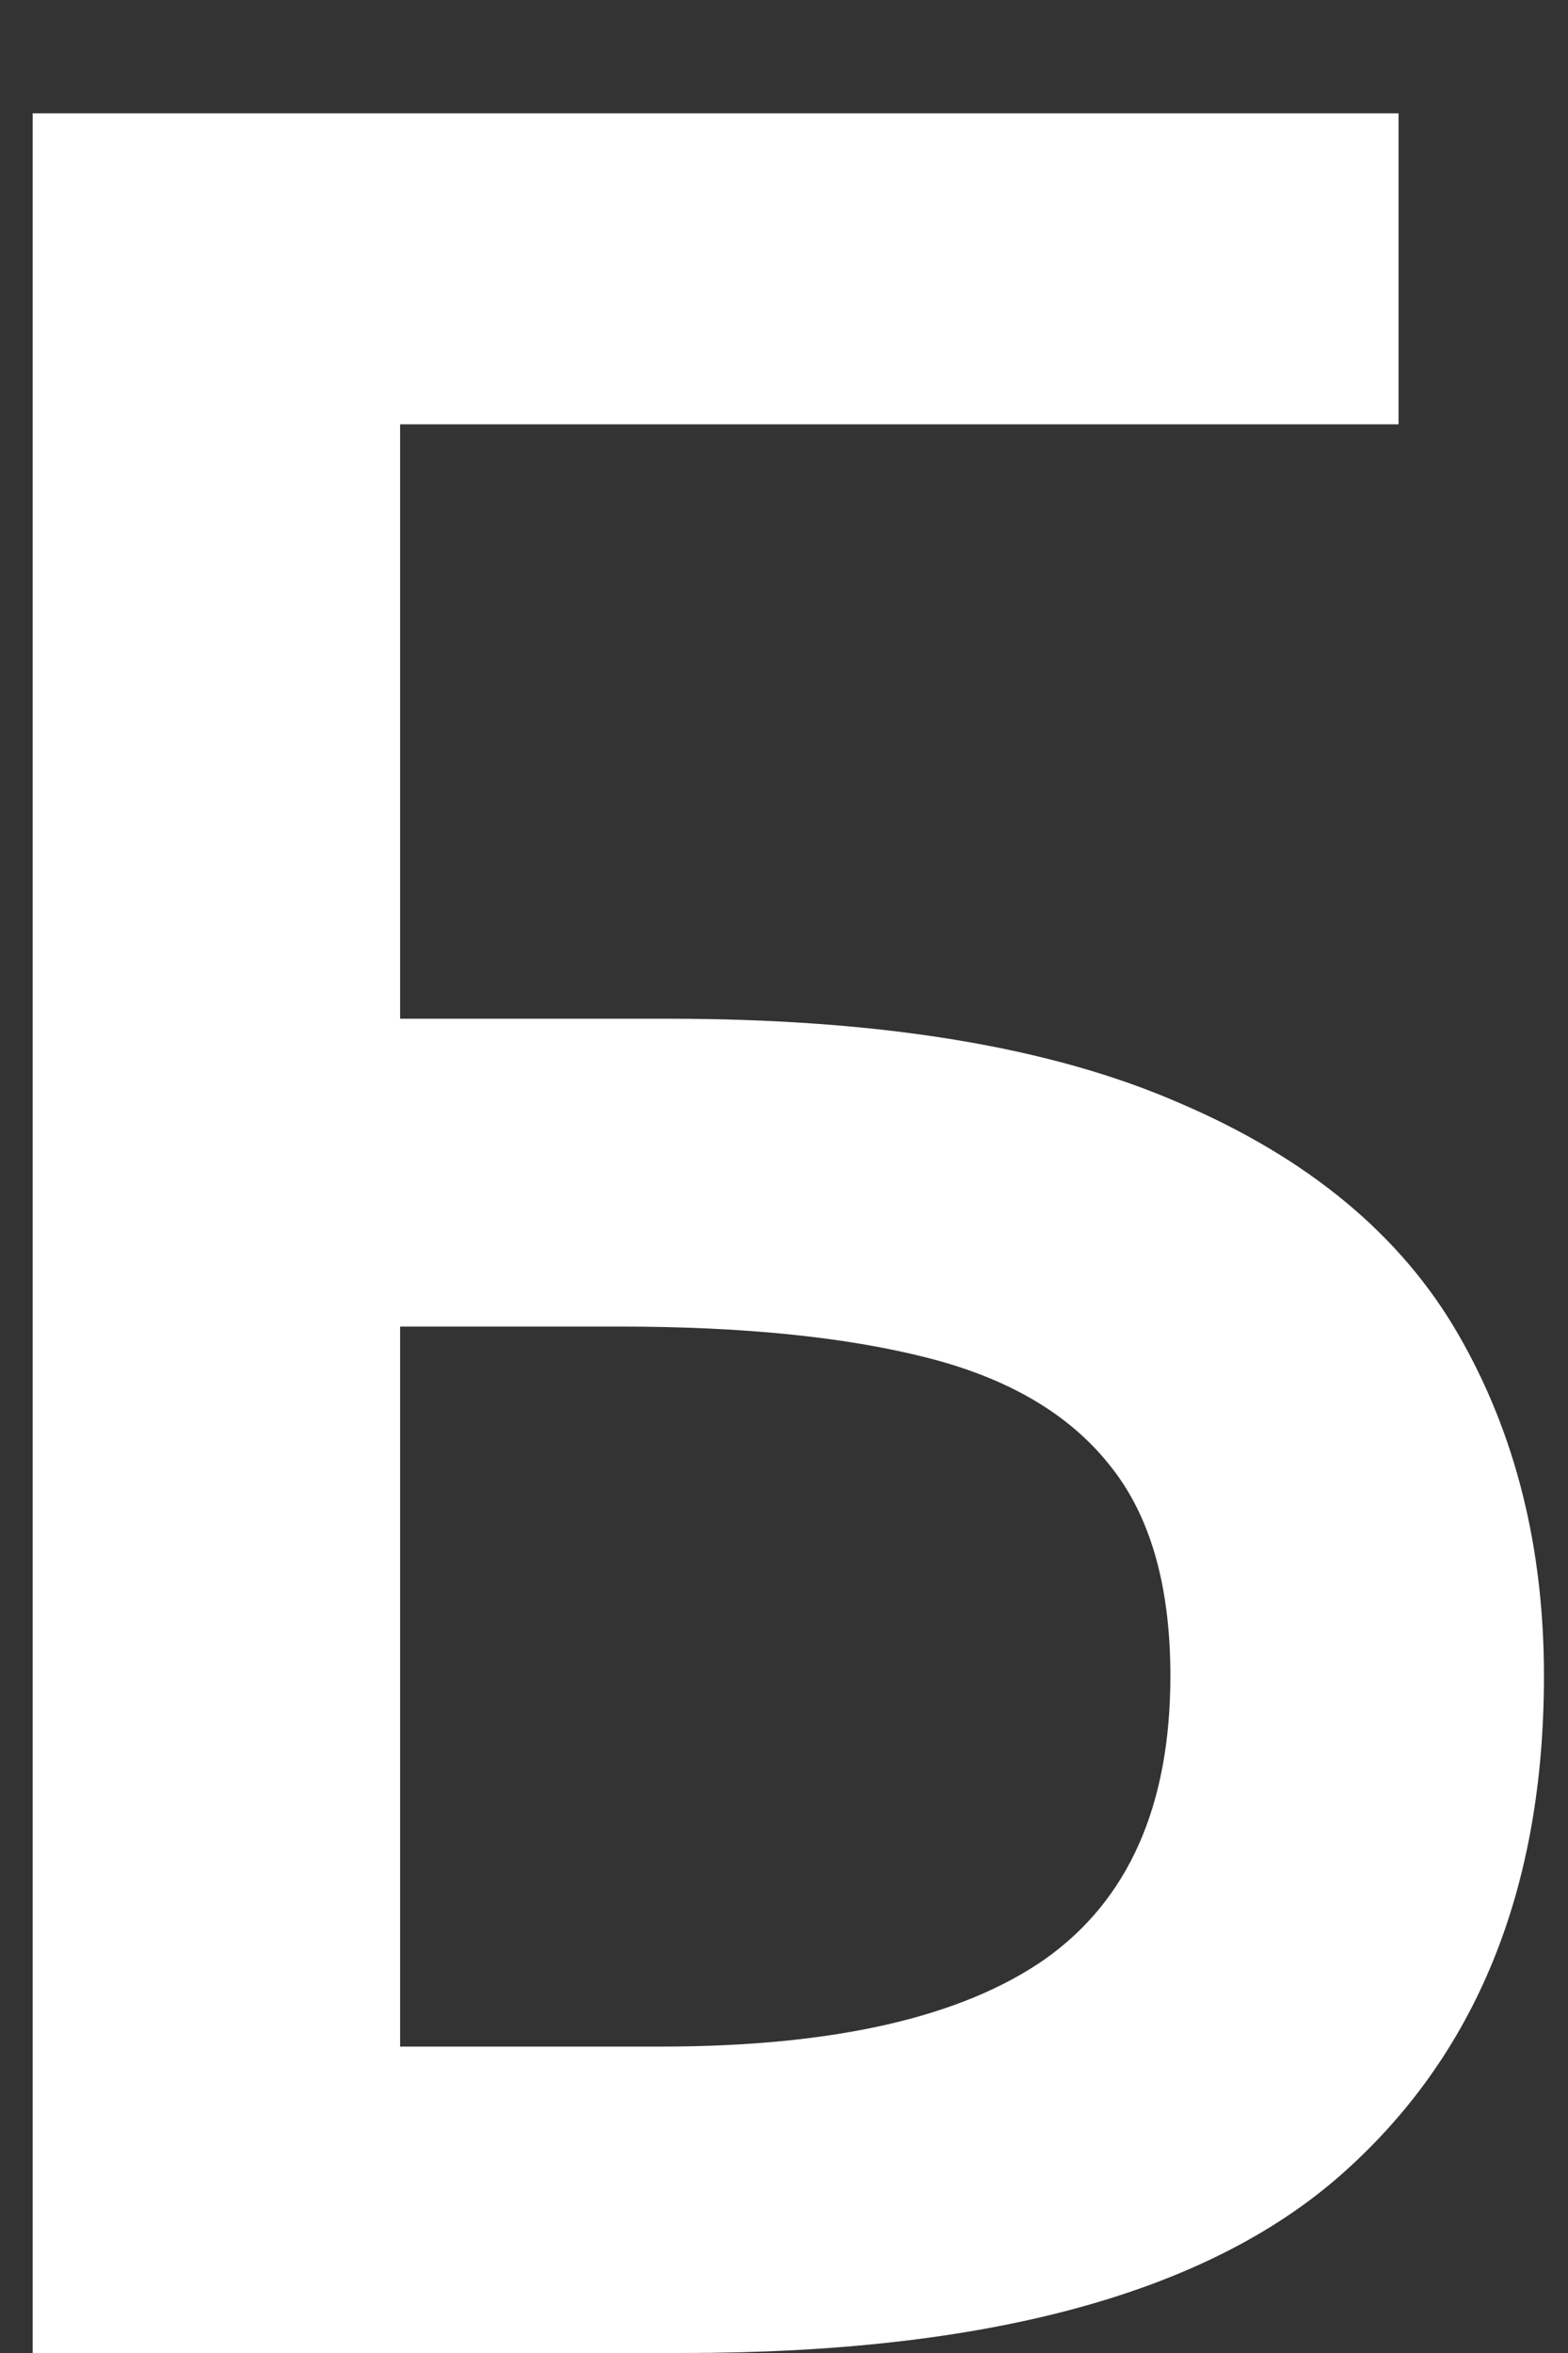
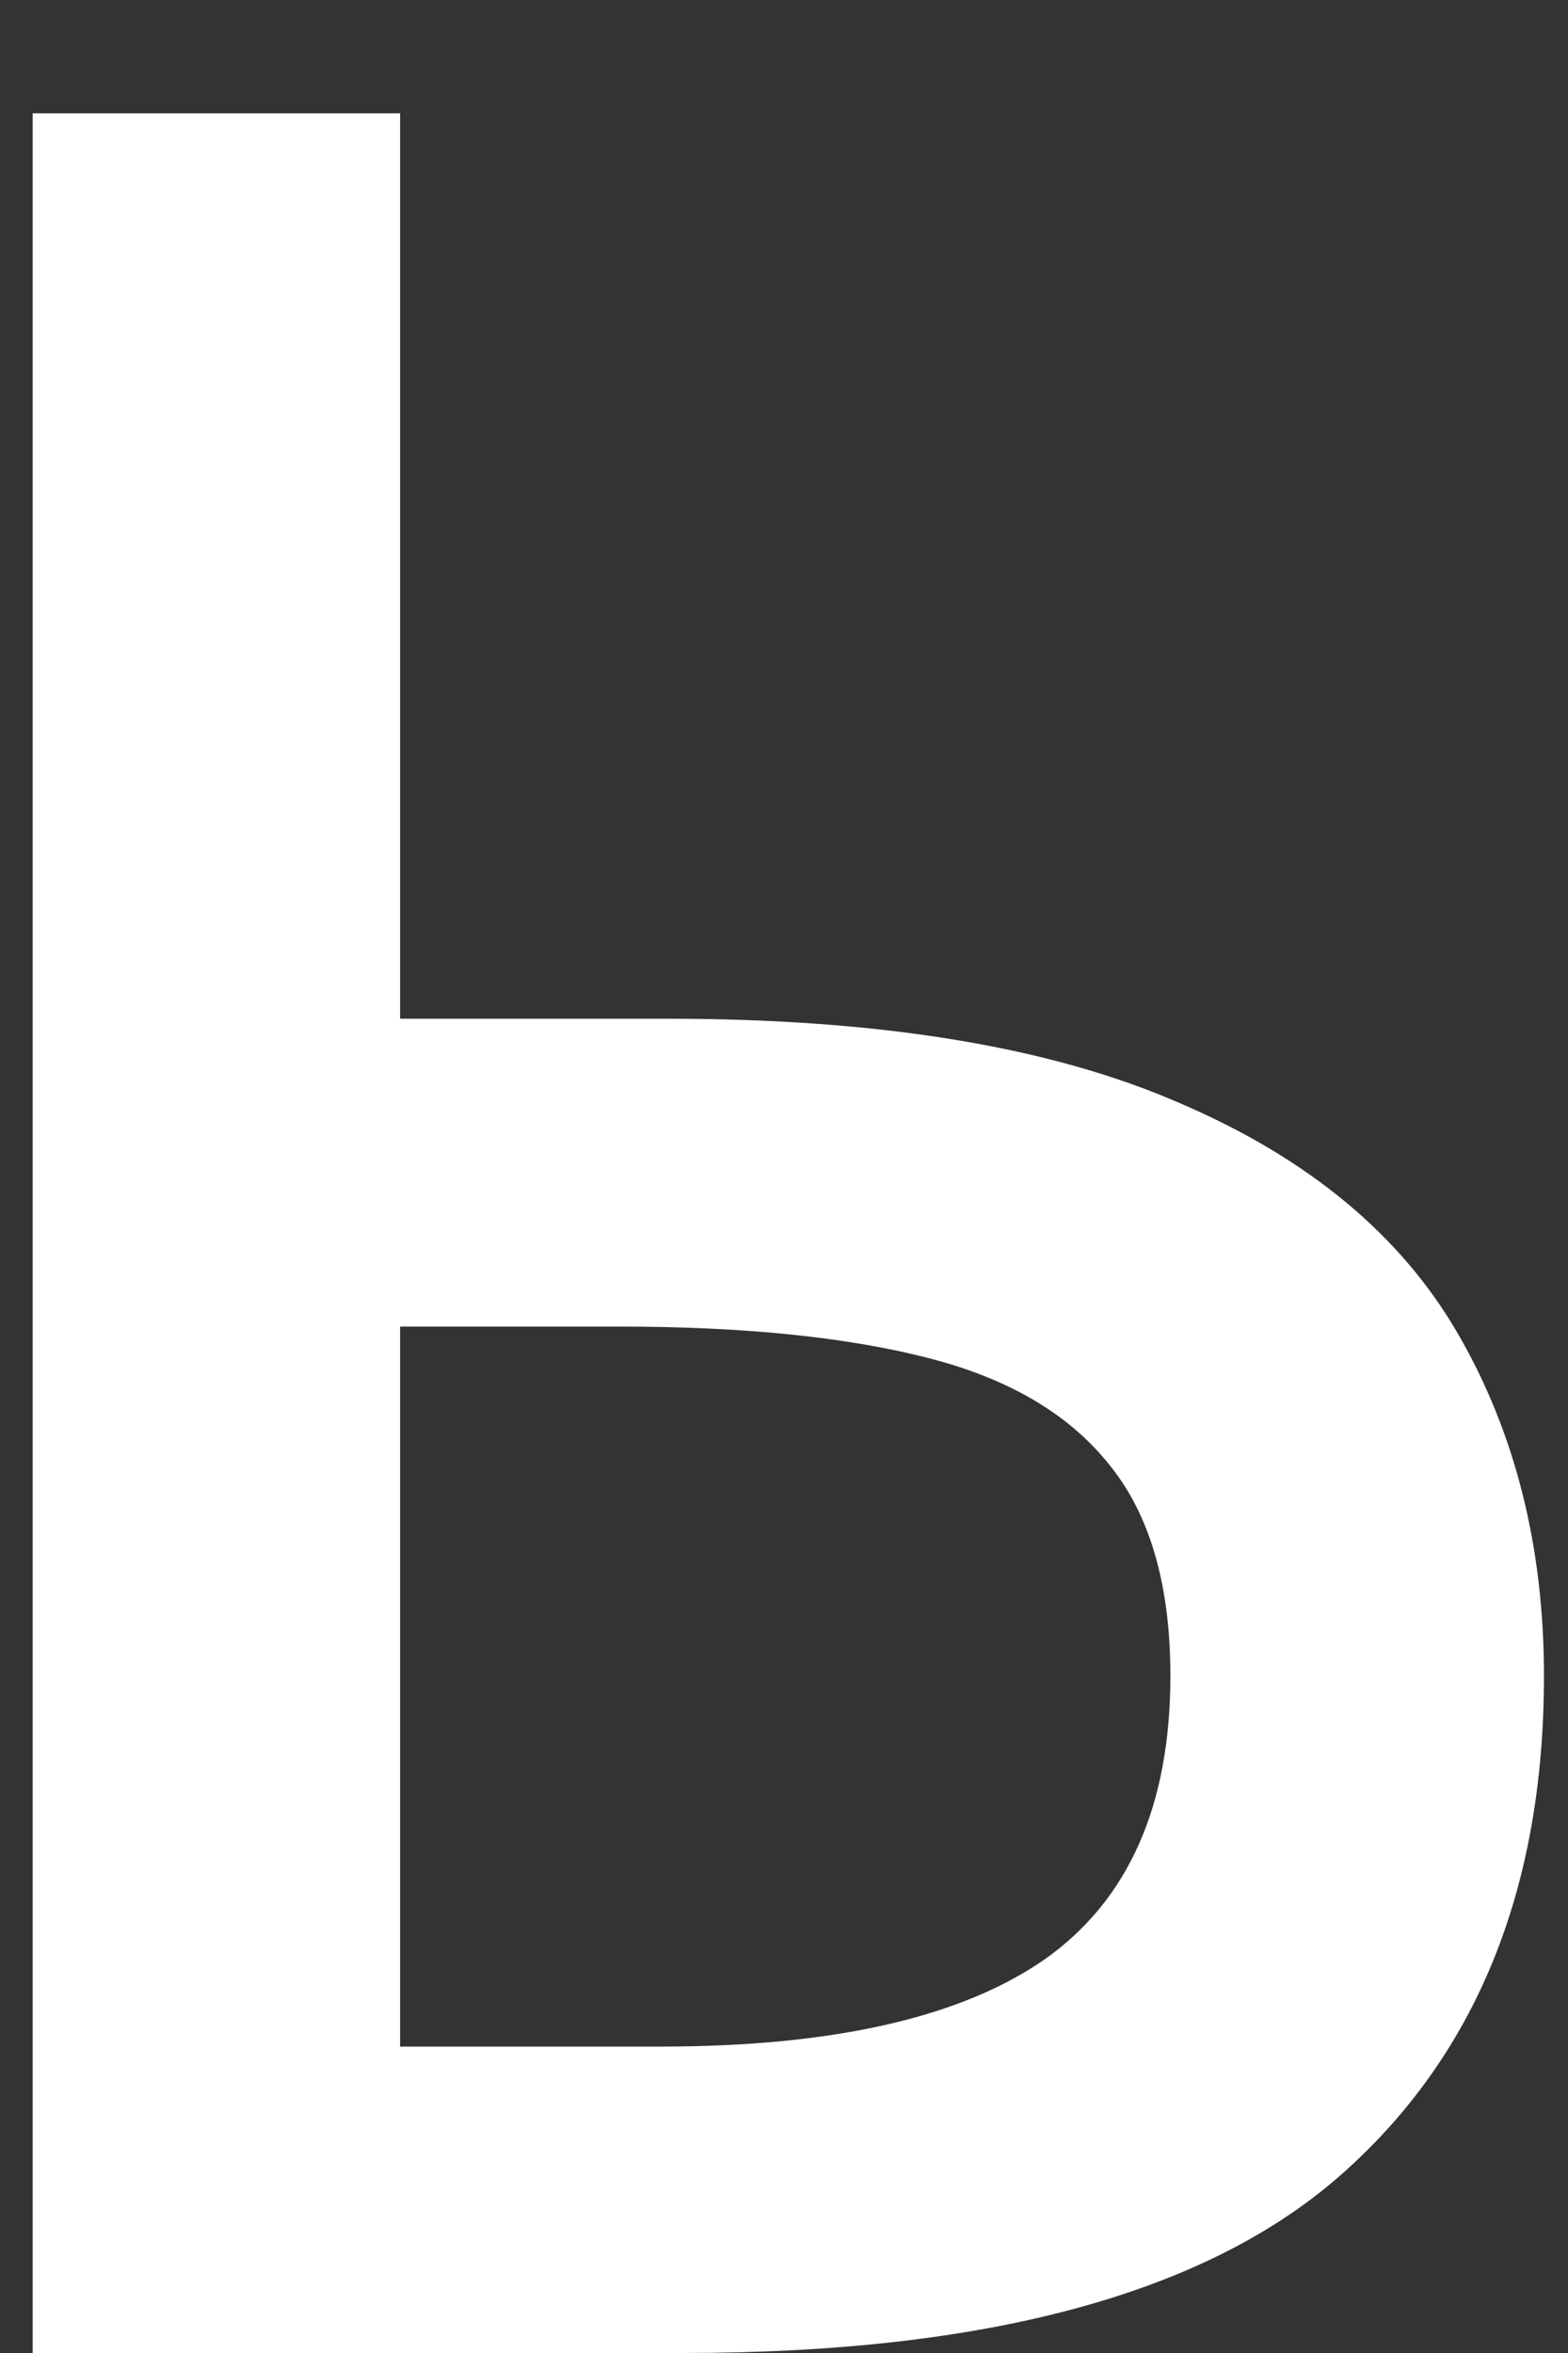
<svg xmlns="http://www.w3.org/2000/svg" width="12" height="18" viewBox="0 0 12 18" fill="none">
  <rect x="0" y="0" width="12" height="18" fill="#333333" stroke="none" />
-   <path d="M0.25 18V0.867H10.703V3.246H3.062V7.793H5.113C6.738 7.793 8.043 8.008 9.027 8.438C10.012 8.859 10.723 9.449 11.16 10.207C11.598 10.965 11.816 11.836 11.816 12.82C11.816 14.453 11.297 15.727 10.258 16.641C9.227 17.547 7.551 18 5.23 18H0.25ZM3.062 15.656H5.055C6.375 15.656 7.355 15.434 7.996 14.988C8.637 14.535 8.957 13.812 8.957 12.82C8.957 12.125 8.801 11.586 8.488 11.203C8.176 10.812 7.707 10.539 7.082 10.383C6.465 10.227 5.684 10.148 4.738 10.148H3.062V15.656Z" fill="white" />
+   <path d="M0.25 18V0.867H10.703H3.062V7.793H5.113C6.738 7.793 8.043 8.008 9.027 8.438C10.012 8.859 10.723 9.449 11.16 10.207C11.598 10.965 11.816 11.836 11.816 12.82C11.816 14.453 11.297 15.727 10.258 16.641C9.227 17.547 7.551 18 5.23 18H0.25ZM3.062 15.656H5.055C6.375 15.656 7.355 15.434 7.996 14.988C8.637 14.535 8.957 13.812 8.957 12.82C8.957 12.125 8.801 11.586 8.488 11.203C8.176 10.812 7.707 10.539 7.082 10.383C6.465 10.227 5.684 10.148 4.738 10.148H3.062V15.656Z" fill="white" />
</svg>